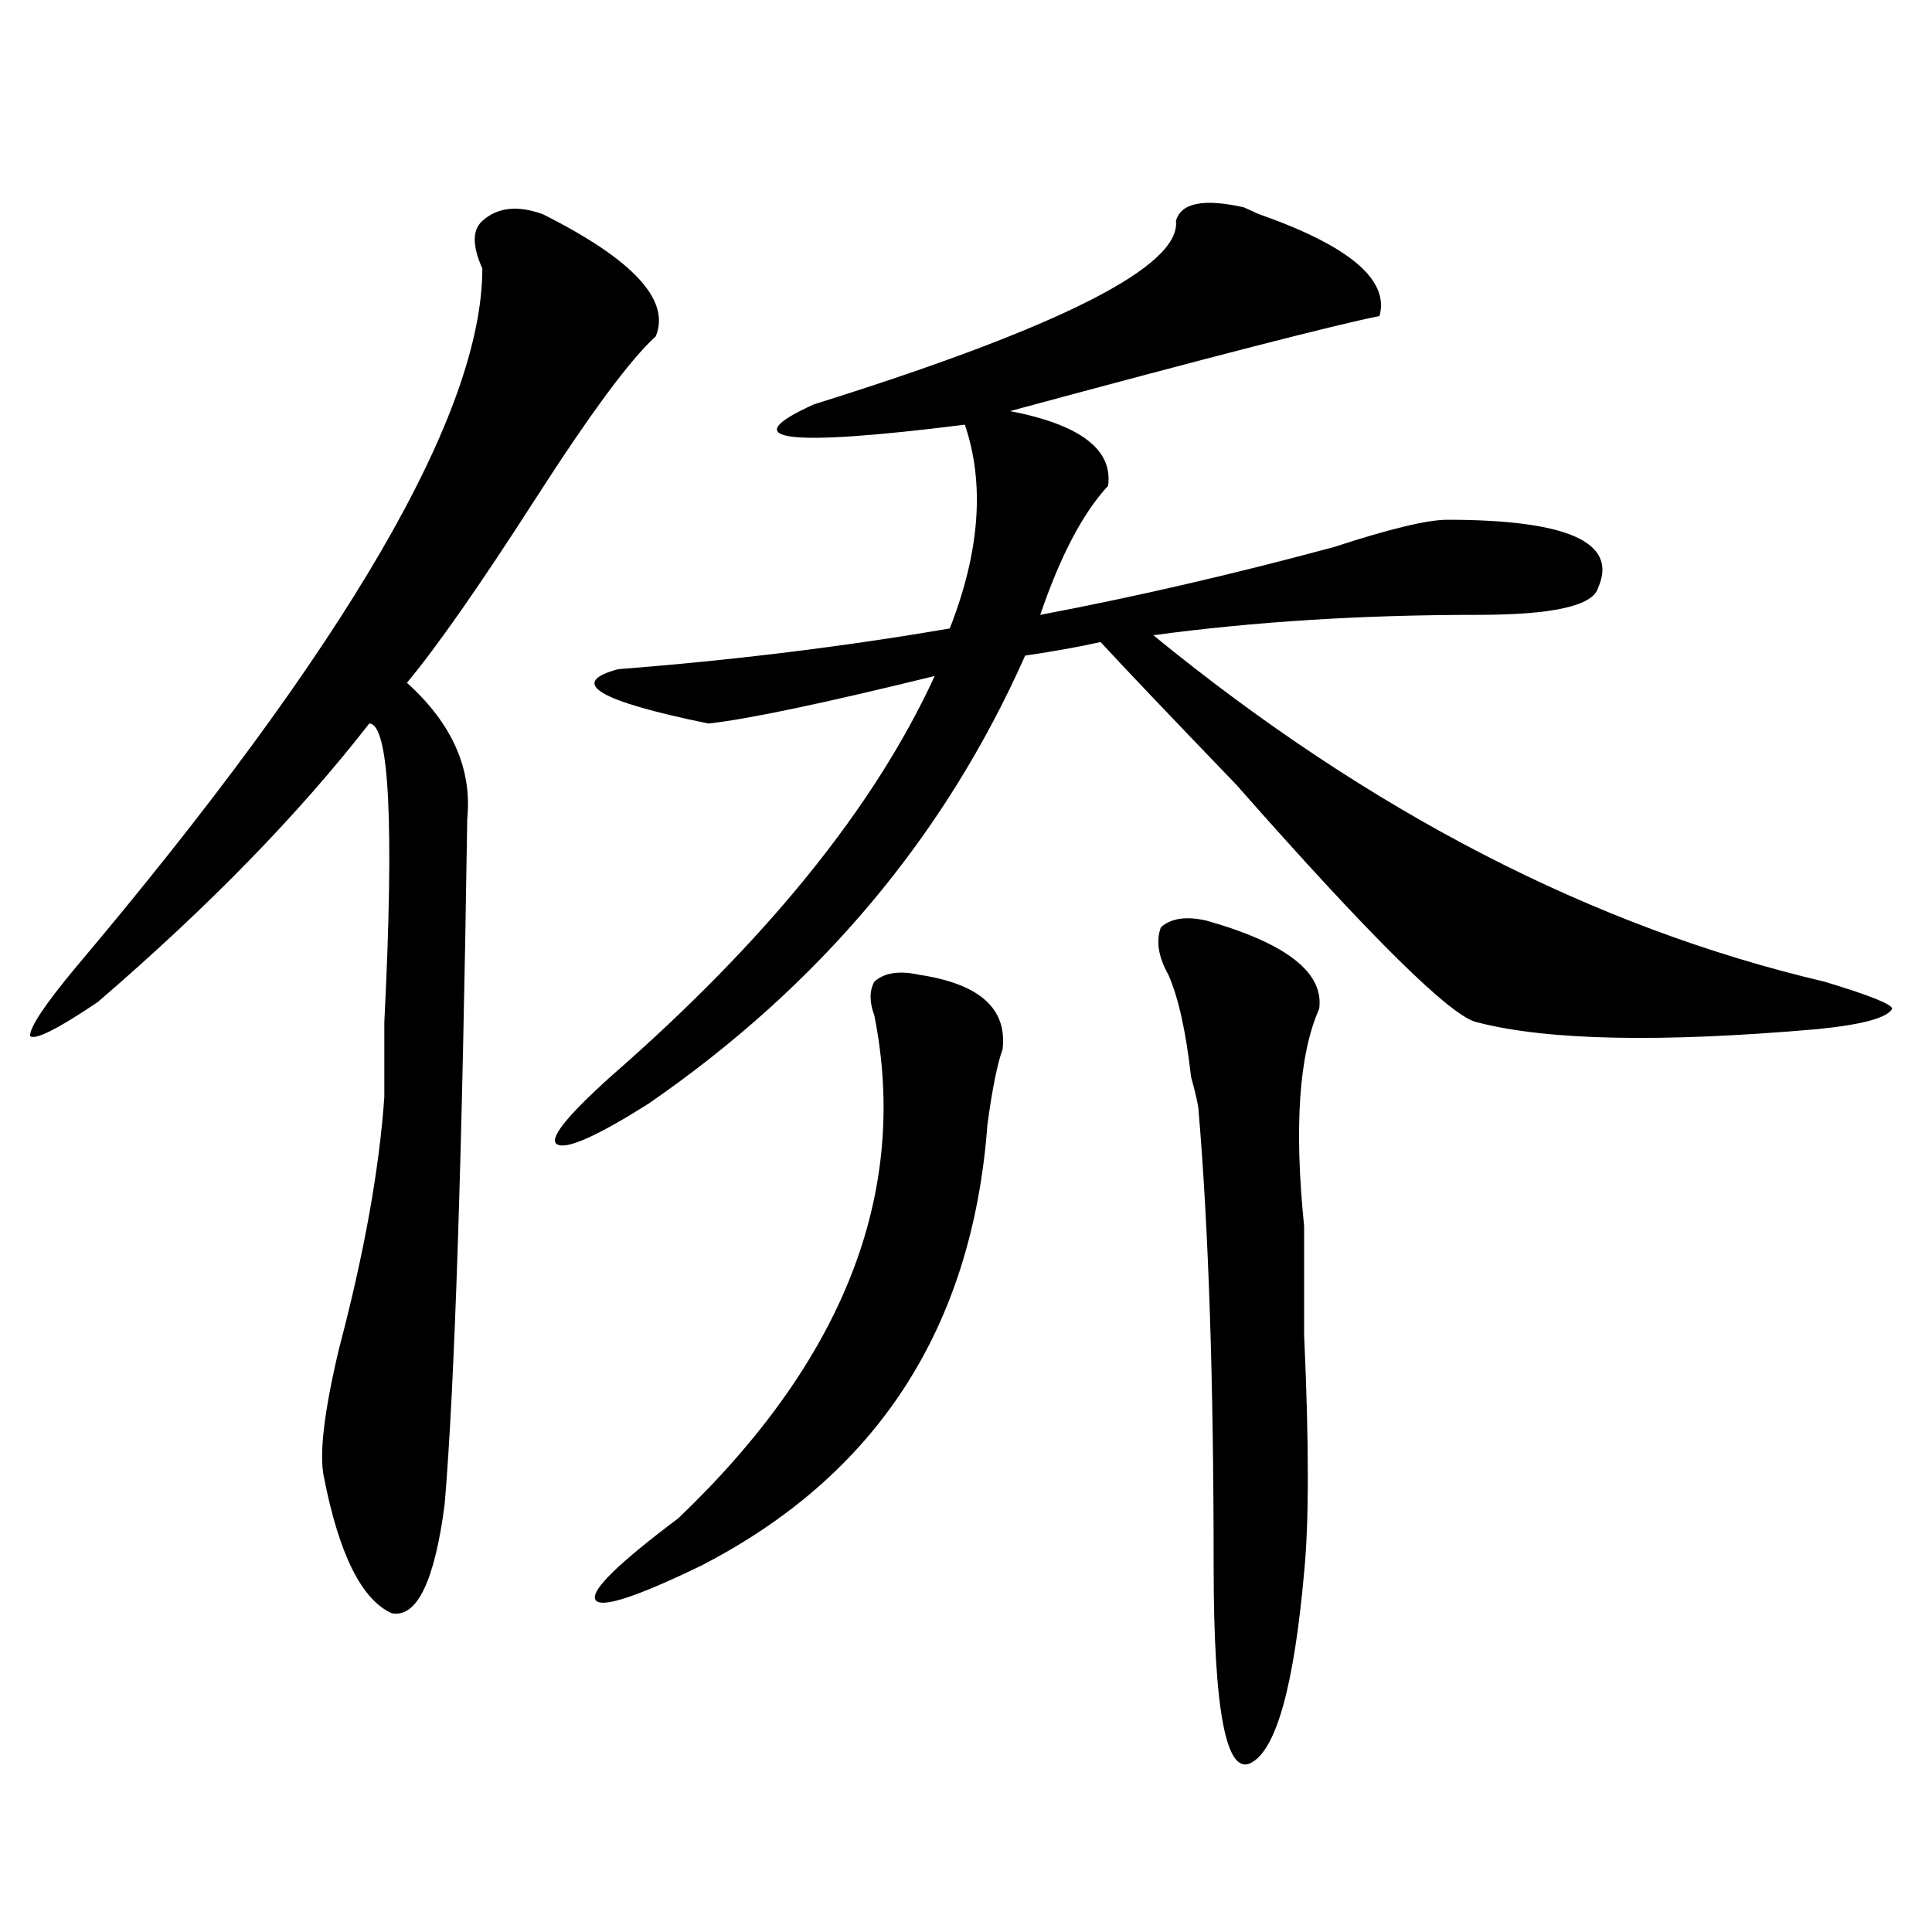
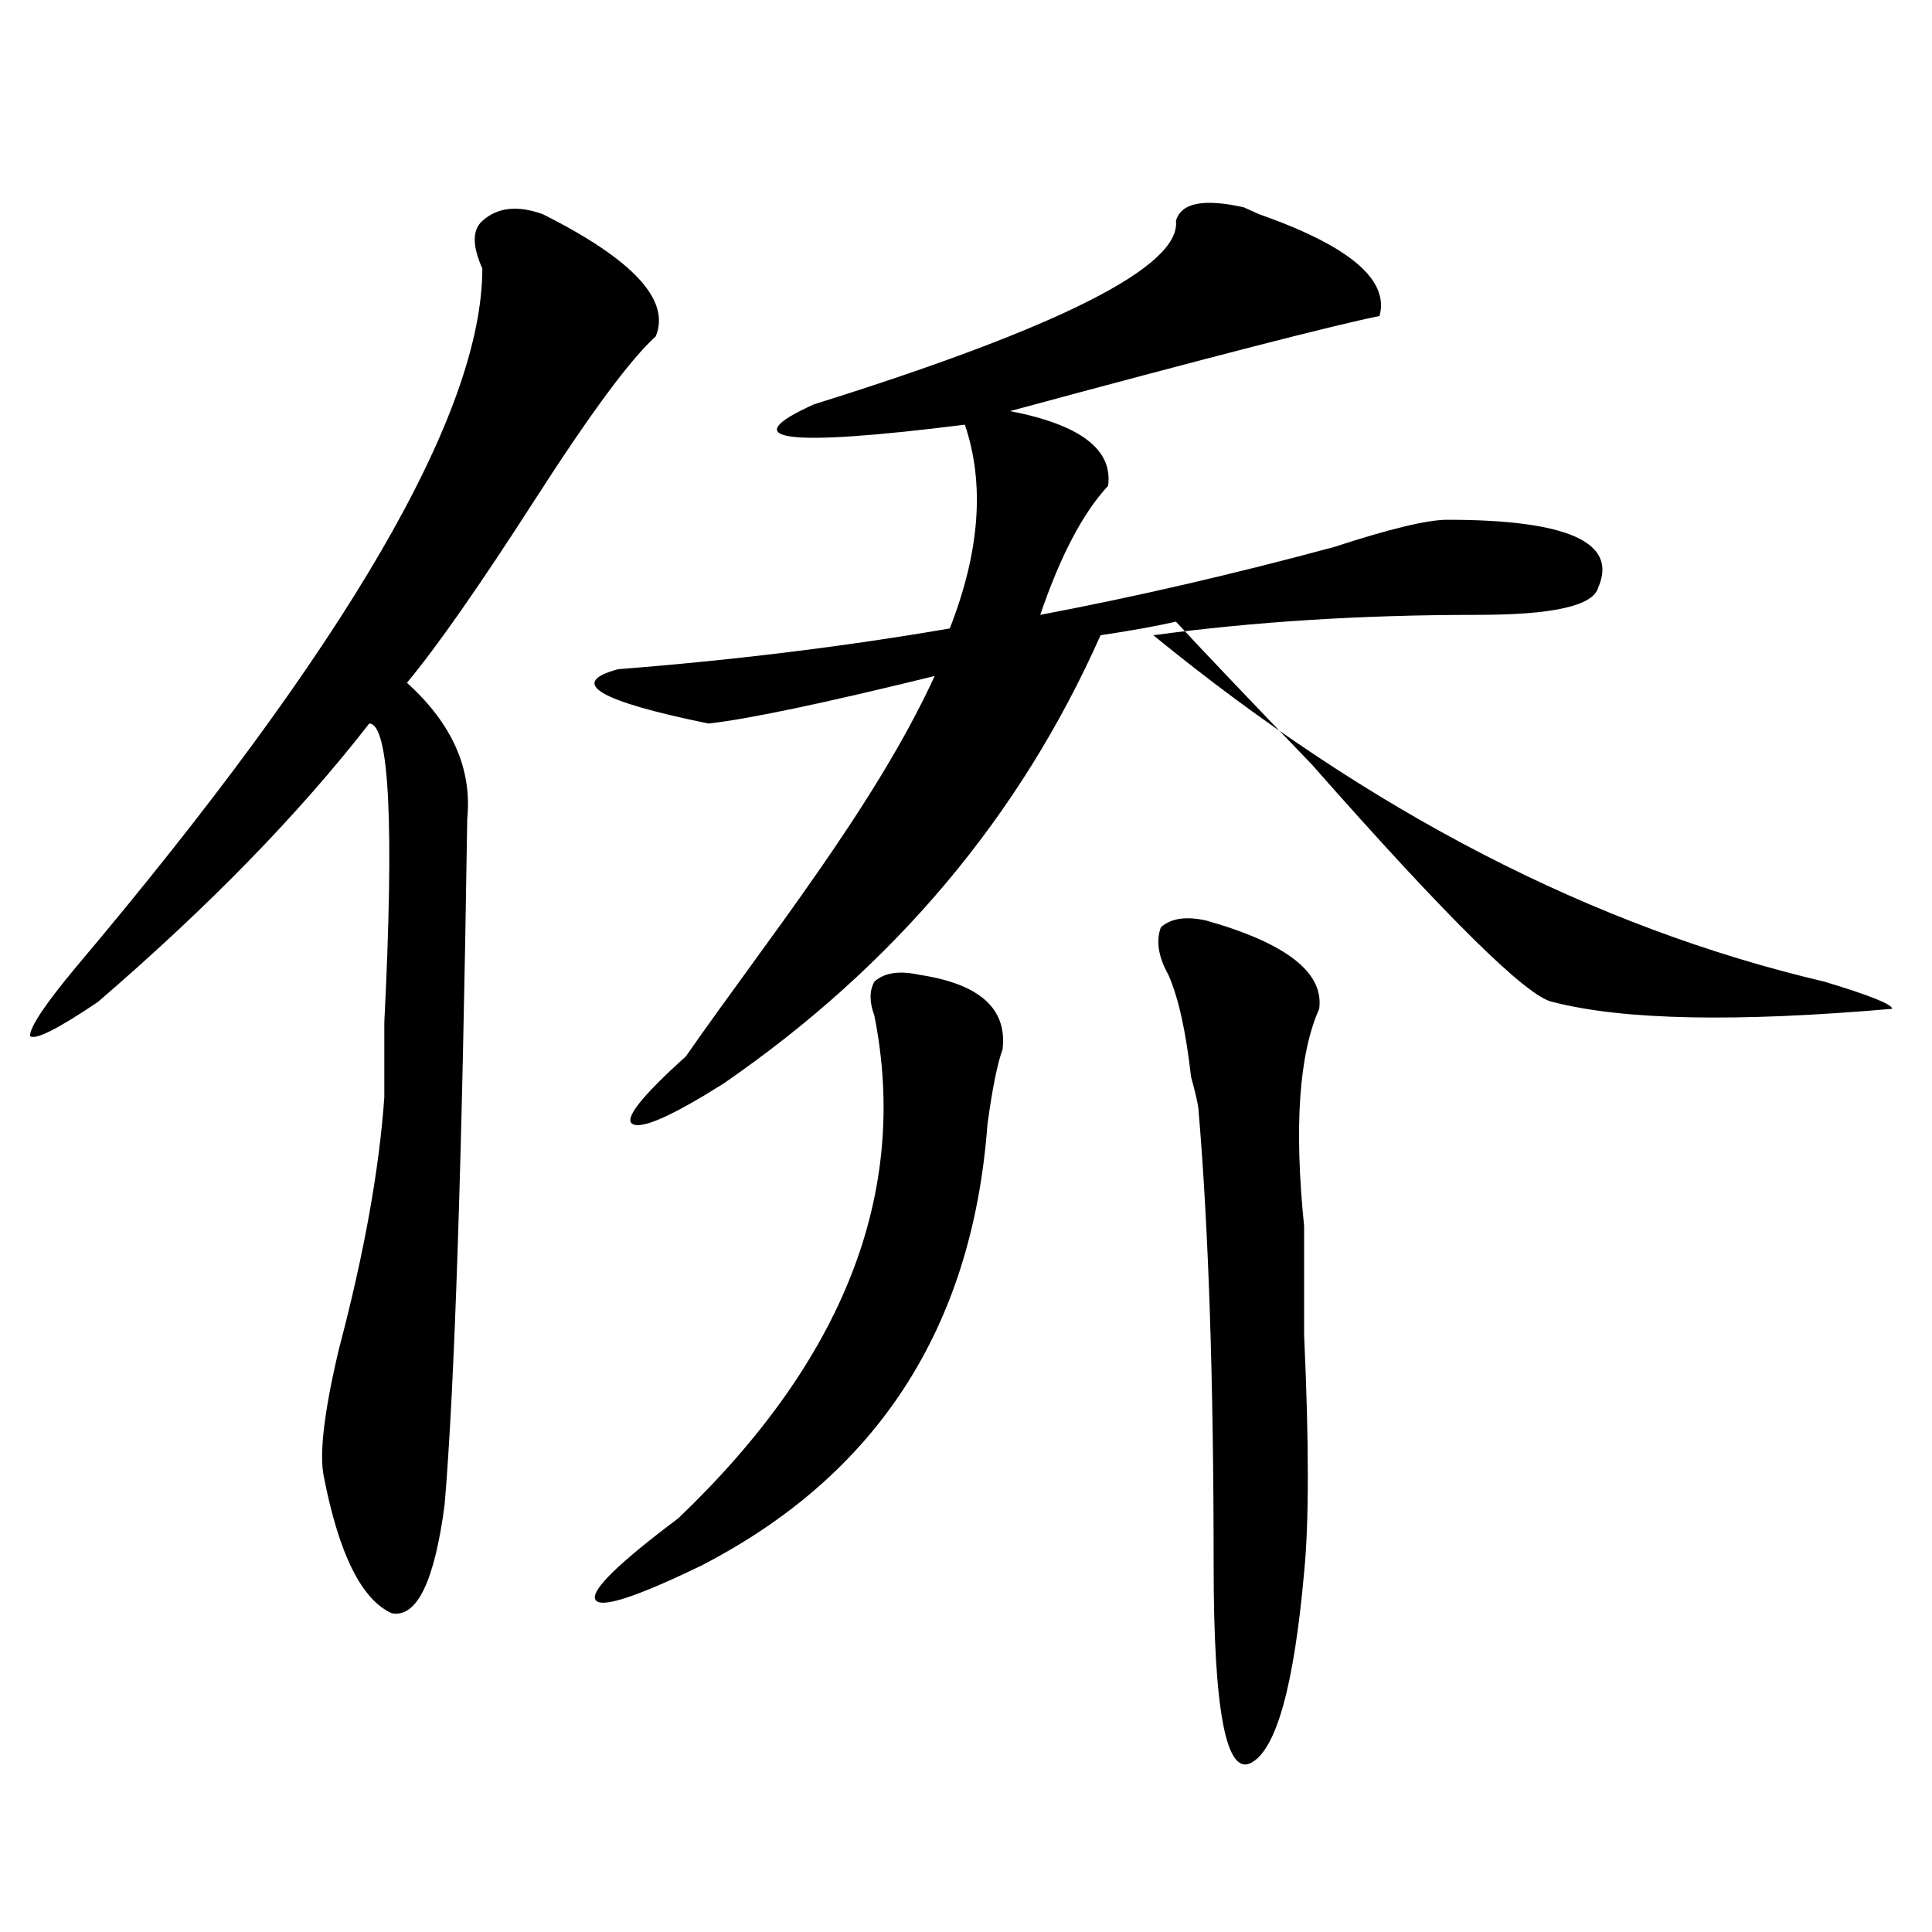
<svg xmlns="http://www.w3.org/2000/svg" version="1.1" id="图层_1" x="0px" y="0px" width="1000px" height="1000px" viewBox="0 0 1000 1000" enable-background="new 0 0 1000 1000" xml:space="preserve">
-   <path d="M280.871,110.828c46.828,23.456,66.34,44.55,58.535,63.281c-13.048,11.755-33.841,39.88-62.438,84.375  c-28.657,44.55-50.73,76.19-66.34,94.922c23.414,21.094,33.78,44.55,31.219,70.313c-2.622,175.781-6.524,294.159-11.707,355.078  c-5.243,39.825-14.329,58.557-27.316,56.25c-15.609-7.031-27.316-30.433-35.121-70.313c-2.622-11.7,0-33.948,7.805-66.797  c12.987-49.219,20.792-92.56,23.414-130.078c0-9.339,0-22.247,0-38.672c5.183-103.106,2.562-154.688-7.805-154.688  c-36.462,46.911-83.29,94.922-140.484,144.141c-20.853,14.063-32.56,19.94-35.121,17.578c0-4.669,7.805-16.37,23.414-35.156  C179.41,334.675,249.652,213.989,249.652,138.953c-5.243-11.7-5.243-19.886,0-24.609  C257.457,107.313,267.823,106.159,280.871,110.828z M608.668,114.344c2.562-9.339,14.269-11.7,35.121-7.031l7.805,3.516  c46.828,16.425,67.62,34.003,62.438,52.734c-23.414,4.724-87.192,21.094-191.215,49.219c36.401,7.031,53.292,19.94,50.73,38.672  c-13.048,14.063-24.755,36.364-35.121,66.797c49.39-9.339,100.12-21.094,152.191-35.156c28.597-9.339,48.108-14.063,58.535-14.063  c62.438,0,88.413,11.755,78.047,35.156c-2.622,9.394-23.414,14.063-62.438,14.063c-59.876,0-115.79,3.516-167.801,10.547  c111.827,91.406,227.616,151.172,347.309,179.297c23.414,7.031,35.121,11.755,35.121,14.063  c-2.622,4.724-15.609,8.239-39.023,10.547c-80.669,7.031-139.204,5.878-175.605-3.516c-13.048-2.308-54.633-43.341-124.875-123.047  c-33.841-35.156-57.255-59.766-70.242-73.828c-10.427,2.362-23.414,4.724-39.023,7.031  c-41.646,93.769-106.704,171.112-195.117,232.031c-26.036,16.425-41.646,23.456-46.828,21.094  c-5.243-2.308,3.902-14.063,27.316-35.156C396.601,487,452.574,417.896,483.793,349.891c-57.255,14.063-96.278,22.302-117.07,24.609  c-57.255-11.7-72.864-21.094-46.828-28.125c59.815-4.669,117.07-11.7,171.703-21.094c15.609-39.825,18.171-74.981,7.805-105.469  c-93.656,11.755-119.692,8.239-78.047-10.547C548.792,169.44,611.229,137.8,608.668,114.344z M475.988,504.578  c31.219,4.724,45.487,17.578,42.926,38.672c-2.622,7.031-5.243,19.94-7.805,38.672c-7.805,105.469-57.255,181.659-148.289,228.516  c-33.841,16.369-52.071,22.247-54.633,17.578c-2.622-4.725,11.707-18.731,42.926-42.188  c85.852-82.013,119.632-168.75,101.461-260.156c-2.622-7.031-2.622-12.854,0-17.578  C457.757,503.425,465.562,502.271,475.988,504.578z M624.277,476.453c41.585,11.755,61.097,26.972,58.535,45.703  c-10.427,23.456-13.048,60.974-7.805,112.5c0,11.755,0,30.487,0,56.25c2.562,56.25,2.562,97.284,0,123.047  c-5.243,58.557-14.329,91.406-27.316,98.438c-13.048,7.031-19.512-26.972-19.512-101.953c0-96.075-2.622-174.573-7.805-235.547  c0-2.308-1.341-8.185-3.902-17.578c-2.622-23.401-6.524-40.979-11.707-52.734c-5.243-9.339-6.524-17.578-3.902-24.609  C606.046,475.3,613.851,474.146,624.277,476.453z" />
+   <path d="M280.871,110.828c46.828,23.456,66.34,44.55,58.535,63.281c-13.048,11.755-33.841,39.88-62.438,84.375  c-28.657,44.55-50.73,76.19-66.34,94.922c23.414,21.094,33.78,44.55,31.219,70.313c-2.622,175.781-6.524,294.159-11.707,355.078  c-5.243,39.825-14.329,58.557-27.316,56.25c-15.609-7.031-27.316-30.433-35.121-70.313c-2.622-11.7,0-33.948,7.805-66.797  c12.987-49.219,20.792-92.56,23.414-130.078c0-9.339,0-22.247,0-38.672c5.183-103.106,2.562-154.688-7.805-154.688  c-36.462,46.911-83.29,94.922-140.484,144.141c-20.853,14.063-32.56,19.94-35.121,17.578c0-4.669,7.805-16.37,23.414-35.156  C179.41,334.675,249.652,213.989,249.652,138.953c-5.243-11.7-5.243-19.886,0-24.609  C257.457,107.313,267.823,106.159,280.871,110.828z M608.668,114.344c2.562-9.339,14.269-11.7,35.121-7.031l7.805,3.516  c46.828,16.425,67.62,34.003,62.438,52.734c-23.414,4.724-87.192,21.094-191.215,49.219c36.401,7.031,53.292,19.94,50.73,38.672  c-13.048,14.063-24.755,36.364-35.121,66.797c49.39-9.339,100.12-21.094,152.191-35.156c28.597-9.339,48.108-14.063,58.535-14.063  c62.438,0,88.413,11.755,78.047,35.156c-2.622,9.394-23.414,14.063-62.438,14.063c-59.876,0-115.79,3.516-167.801,10.547  c111.827,91.406,227.616,151.172,347.309,179.297c23.414,7.031,35.121,11.755,35.121,14.063  c-80.669,7.031-139.204,5.878-175.605-3.516c-13.048-2.308-54.633-43.341-124.875-123.047  c-33.841-35.156-57.255-59.766-70.242-73.828c-10.427,2.362-23.414,4.724-39.023,7.031  c-41.646,93.769-106.704,171.112-195.117,232.031c-26.036,16.425-41.646,23.456-46.828,21.094  c-5.243-2.308,3.902-14.063,27.316-35.156C396.601,487,452.574,417.896,483.793,349.891c-57.255,14.063-96.278,22.302-117.07,24.609  c-57.255-11.7-72.864-21.094-46.828-28.125c59.815-4.669,117.07-11.7,171.703-21.094c15.609-39.825,18.171-74.981,7.805-105.469  c-93.656,11.755-119.692,8.239-78.047-10.547C548.792,169.44,611.229,137.8,608.668,114.344z M475.988,504.578  c31.219,4.724,45.487,17.578,42.926,38.672c-2.622,7.031-5.243,19.94-7.805,38.672c-7.805,105.469-57.255,181.659-148.289,228.516  c-33.841,16.369-52.071,22.247-54.633,17.578c-2.622-4.725,11.707-18.731,42.926-42.188  c85.852-82.013,119.632-168.75,101.461-260.156c-2.622-7.031-2.622-12.854,0-17.578  C457.757,503.425,465.562,502.271,475.988,504.578z M624.277,476.453c41.585,11.755,61.097,26.972,58.535,45.703  c-10.427,23.456-13.048,60.974-7.805,112.5c0,11.755,0,30.487,0,56.25c2.562,56.25,2.562,97.284,0,123.047  c-5.243,58.557-14.329,91.406-27.316,98.438c-13.048,7.031-19.512-26.972-19.512-101.953c0-96.075-2.622-174.573-7.805-235.547  c0-2.308-1.341-8.185-3.902-17.578c-2.622-23.401-6.524-40.979-11.707-52.734c-5.243-9.339-6.524-17.578-3.902-24.609  C606.046,475.3,613.851,474.146,624.277,476.453z" />
</svg>